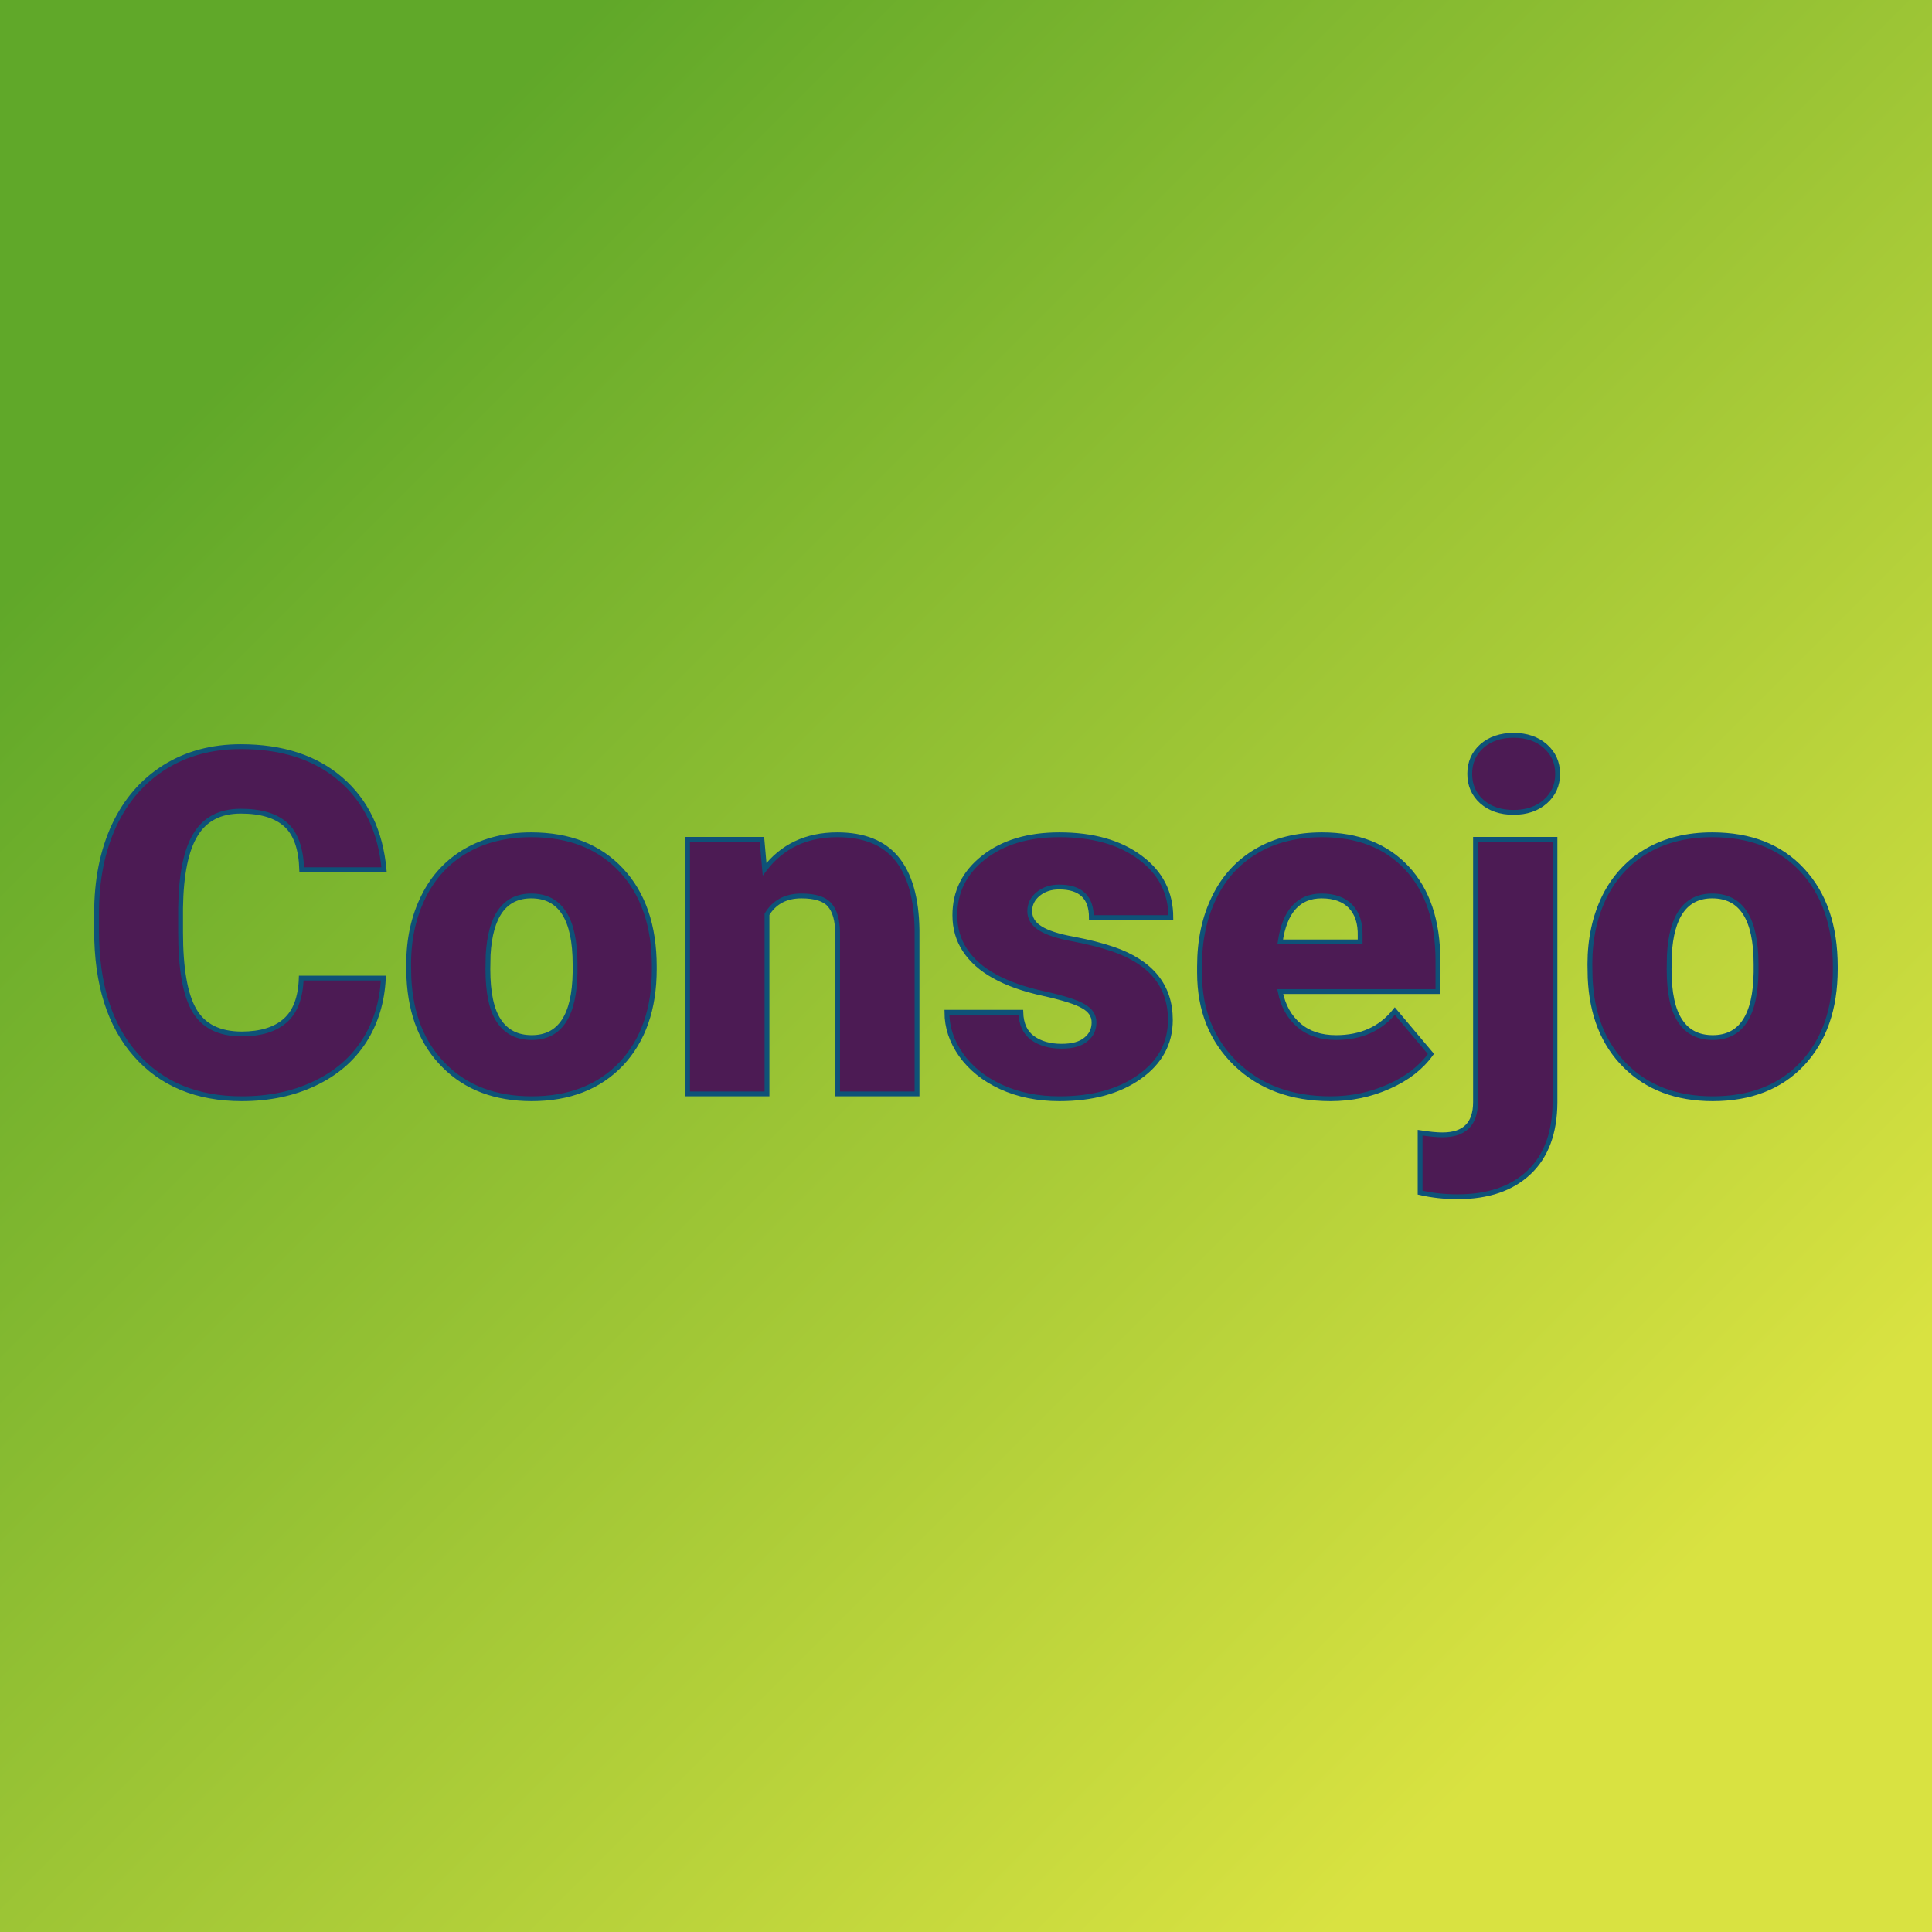
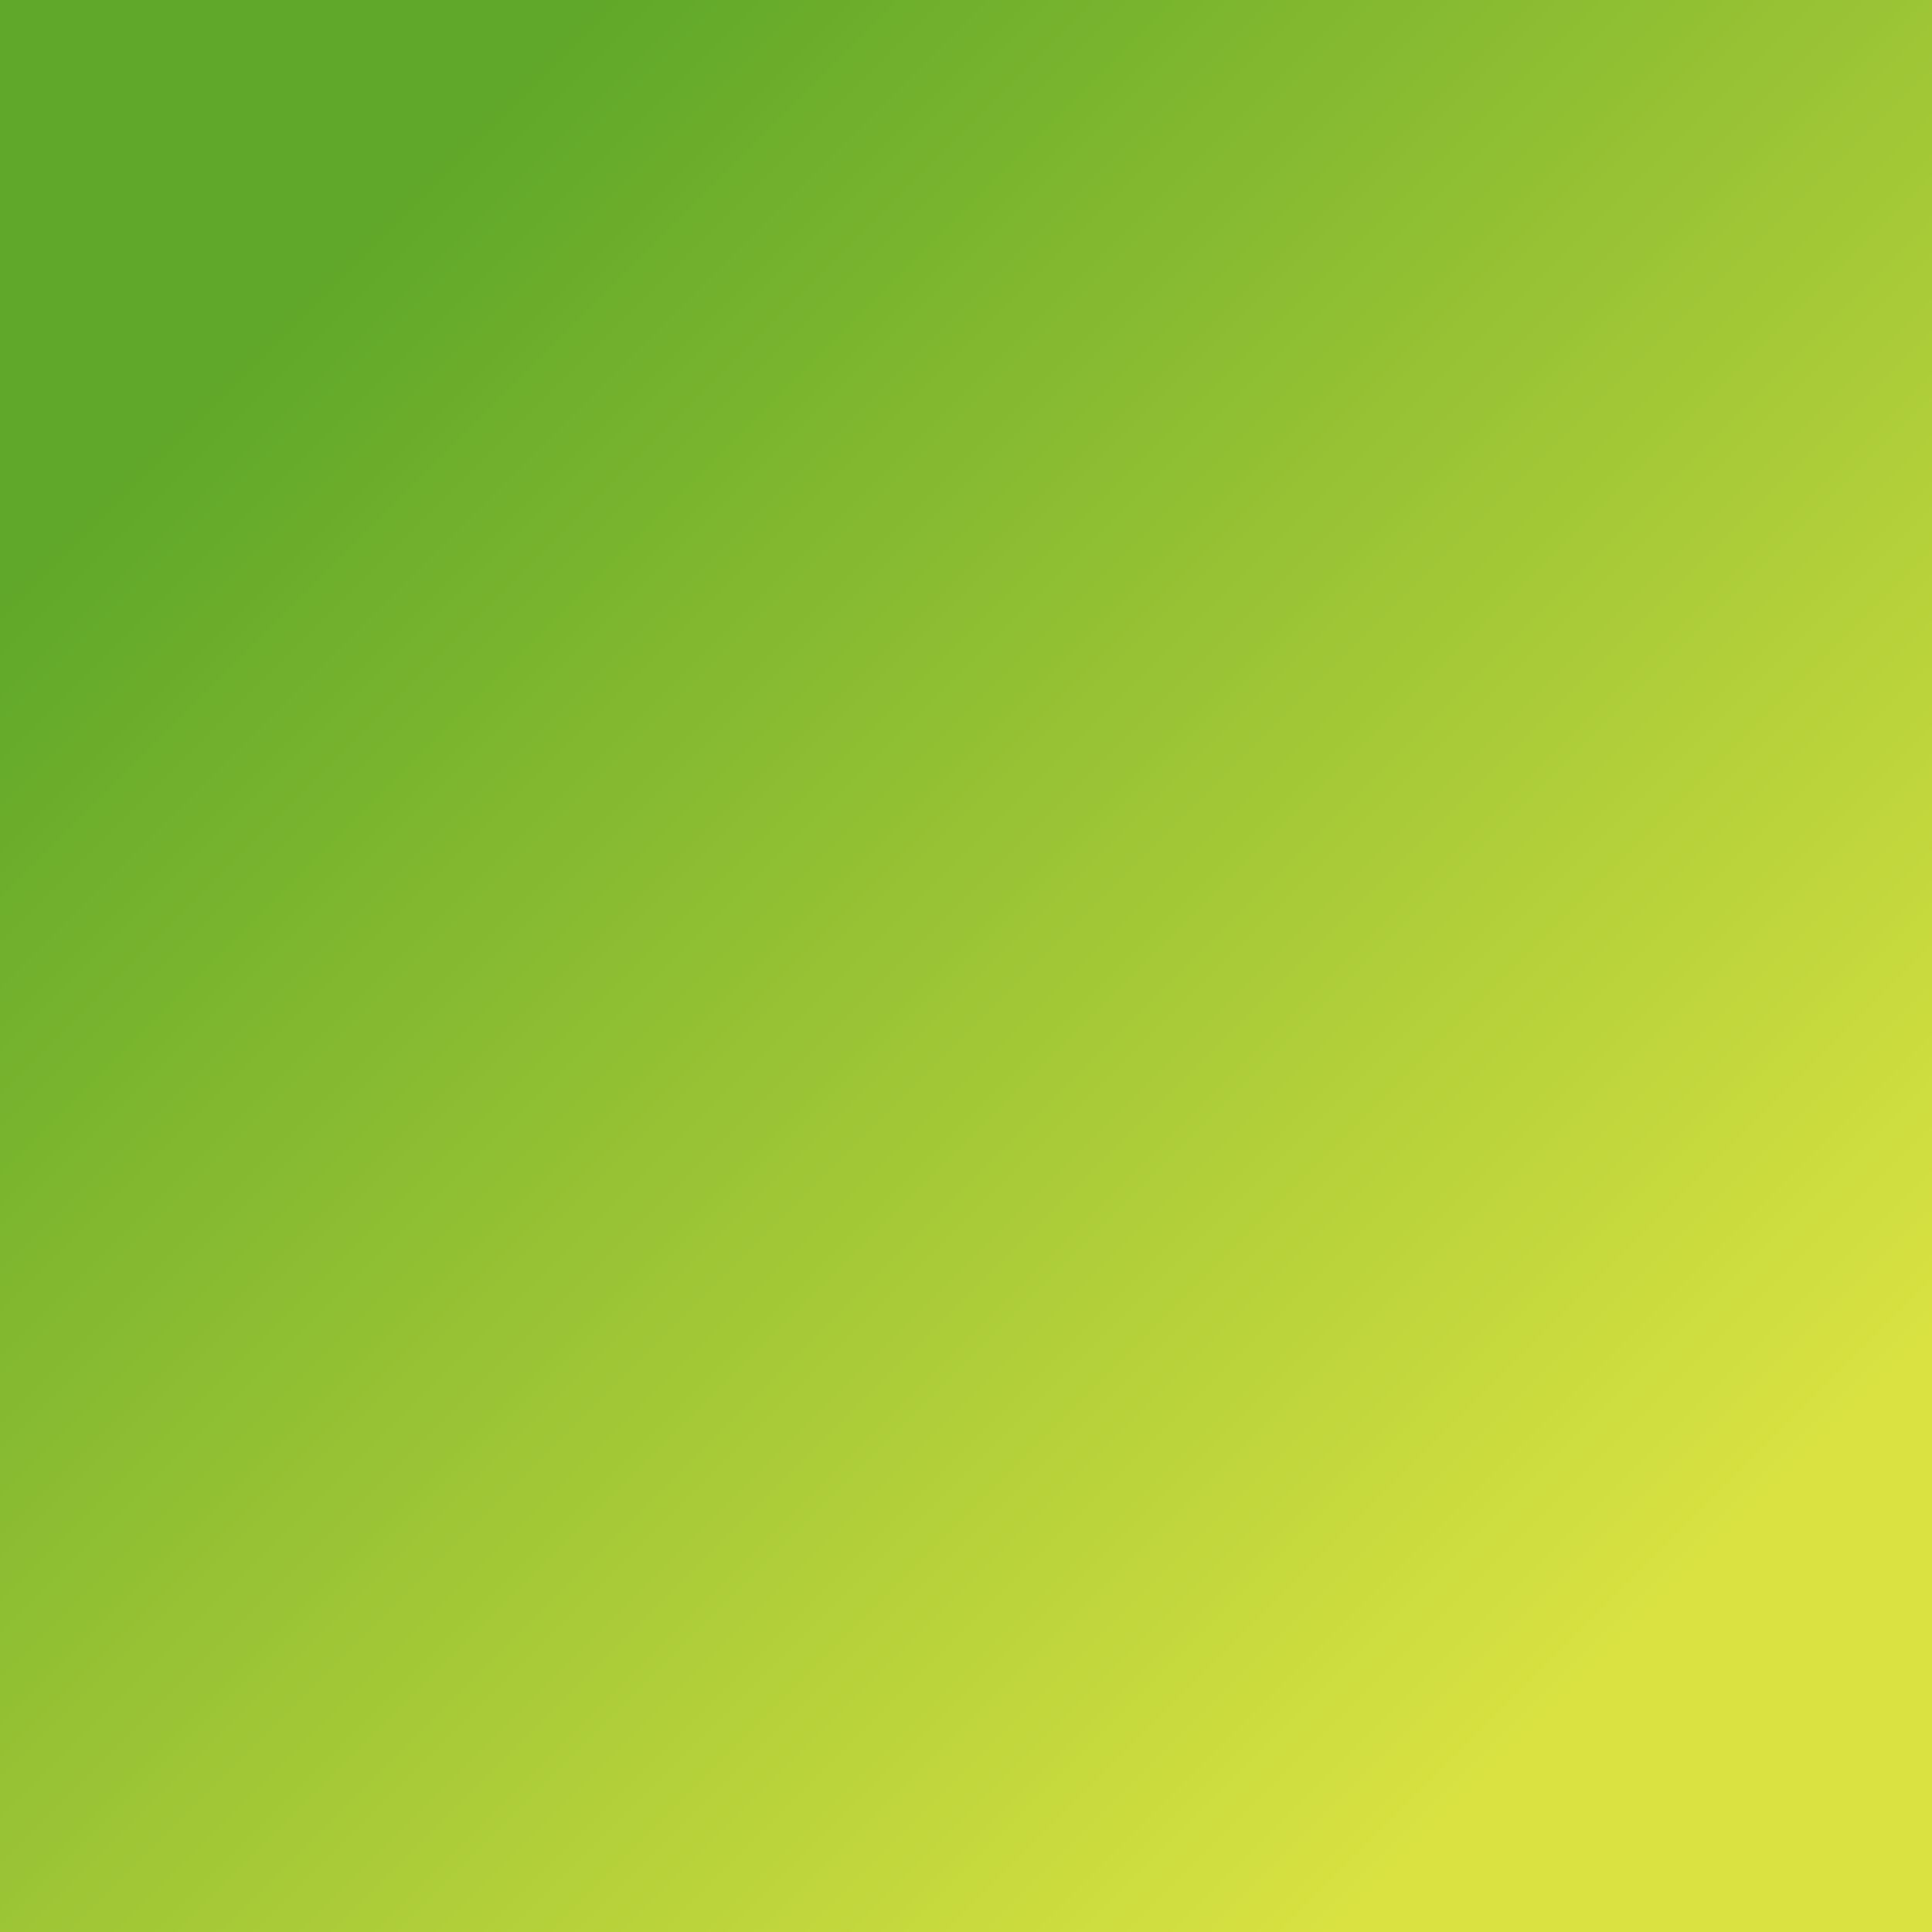
<svg xmlns="http://www.w3.org/2000/svg" version="1.1" viewBox="0 0 200 200">
  <rect width="200" height="200" fill="url('#gradient')" />
  <defs>
    <linearGradient id="gradient" gradientTransform="rotate(45 0.5 0.5)">
      <stop offset="0%" stop-color="#60a829" />
      <stop offset="100%" stop-color="#d9e241" />
    </linearGradient>
  </defs>
  <g>
    <g fill="#4c1b54" transform="matrix(2.493,0,0,2.493,8.324,113.241)" stroke="#0e5278" stroke-width="0.2">
-       <path d="M9.17-4.81L12.58-4.81Q12.51-3.33 11.78-2.19Q11.04-1.05 9.72-0.43Q8.40 0.20 6.70 0.20L6.70 0.20Q3.90 0.20 2.29-1.63Q0.67-3.46 0.67-6.79L0.67-6.79L0.67-7.49Q0.67-9.58 1.40-11.15Q2.13-12.71 3.50-13.57Q4.86-14.42 6.66-14.42L6.66-14.42Q9.25-14.42 10.82-13.06Q12.39-11.70 12.61-9.31L12.61-9.31L9.19-9.31Q9.15-10.61 8.54-11.17Q7.92-11.74 6.66-11.74L6.66-11.74Q5.38-11.74 4.79-10.78Q4.19-9.82 4.16-7.72L4.16-7.72L4.16-6.72Q4.16-4.44 4.73-3.47Q5.30-2.49 6.70-2.49L6.70-2.49Q7.88-2.49 8.51-3.05Q9.13-3.60 9.17-4.81L9.17-4.81ZM13.64-4.82L13.63-5.38Q13.63-6.96 14.25-8.20Q14.86-9.43 16.02-10.10Q17.17-10.76 18.72-10.76L18.72-10.76Q21.09-10.76 22.46-9.29Q23.83-7.82 23.83-5.29L23.83-5.29L23.83-5.18Q23.83-2.71 22.46-1.25Q21.08 0.20 18.74 0.20L18.74 0.20Q16.48 0.20 15.12-1.16Q13.75-2.51 13.64-4.82L13.64-4.82ZM16.93-5.77L16.92-5.18Q16.92-3.71 17.38-3.03Q17.84-2.34 18.74-2.34L18.74-2.34Q20.50-2.34 20.54-5.05L20.54-5.05L20.54-5.38Q20.54-8.22 18.72-8.22L18.72-8.22Q17.07-8.22 16.93-5.77L16.93-5.77ZM25.21-10.57L28.30-10.57L28.41-9.33Q29.50-10.76 31.43-10.76L31.43-10.76Q33.08-10.76 33.89-9.78Q34.71-8.79 34.74-6.81L34.74-6.81L34.74 0L31.44 0L31.44-6.67Q31.44-7.47 31.11-7.85Q30.79-8.22 29.94-8.22L29.94-8.22Q28.97-8.22 28.51-7.46L28.51-7.46L28.51 0L25.21 0L25.21-10.57ZM42.09-2.97L42.09-2.97Q42.09-3.39 41.65-3.64Q41.21-3.90 39.98-4.17Q38.75-4.44 37.95-4.89Q37.15-5.33 36.73-5.97Q36.31-6.60 36.31-7.42L36.31-7.42Q36.31-8.88 37.51-9.82Q38.71-10.76 40.65-10.76L40.65-10.76Q42.74-10.76 44.01-9.81Q45.28-8.87 45.28-7.32L45.28-7.32L41.98-7.32Q41.98-8.59 40.64-8.59L40.64-8.59Q40.13-8.59 39.78-8.31Q39.42-8.02 39.42-7.59L39.42-7.59Q39.42-7.15 39.85-6.88Q40.28-6.60 41.23-6.43Q42.17-6.25 42.88-6.01L42.88-6.01Q45.26-5.19 45.26-3.07L45.26-3.07Q45.26-1.62 43.98-0.71Q42.70 0.20 40.65 0.20L40.65 0.20Q39.30 0.20 38.23-0.29Q37.17-0.78 36.57-1.62Q35.98-2.46 35.98-3.39L35.98-3.39L39.05-3.39Q39.07-2.66 39.54-2.32Q40.01-1.98 40.74-1.98L40.74-1.98Q41.42-1.98 41.75-2.26Q42.09-2.53 42.09-2.97ZM51.91 0.20L51.91 0.20Q49.48 0.20 47.98-1.25Q46.47-2.71 46.47-5.03L46.47-5.03L46.47-5.30Q46.47-6.92 47.08-8.16Q47.68-9.40 48.83-10.08Q49.98-10.76 51.56-10.76L51.56-10.76Q53.79-10.76 55.08-9.38Q56.37-8.00 56.37-5.53L56.37-5.53L56.37-4.25L49.82-4.25Q50-3.36 50.60-2.85Q51.19-2.34 52.14-2.34L52.14-2.34Q53.70-2.34 54.58-3.44L54.58-3.44L56.08-1.66Q55.47-0.81 54.34-0.31Q53.21 0.20 51.91 0.20ZM51.54-8.22L51.54-8.22Q50.10-8.22 49.82-6.31L49.82-6.31L53.14-6.31L53.14-6.56Q53.16-7.35 52.74-7.79Q52.32-8.22 51.54-8.22ZM57.93-10.57L61.23-10.57L61.23 0.36Q61.22 2.24 60.16 3.25Q59.09 4.27 57.19 4.27L57.19 4.27Q56.37 4.27 55.63 4.10L55.63 4.10L55.63 1.61Q56.20 1.70 56.56 1.70L56.56 1.70Q57.93 1.70 57.93 0.34L57.93 0.34L57.93-10.57ZM57.69-13.29L57.69-13.29Q57.69-13.99 58.19-14.44Q58.70-14.89 59.51-14.89Q60.32-14.89 60.83-14.44Q61.34-13.99 61.34-13.29Q61.34-12.59 60.83-12.14Q60.32-11.69 59.51-11.69Q58.70-11.69 58.19-12.14Q57.69-12.59 57.69-13.29ZM62.69-4.82L62.68-5.38Q62.68-6.96 63.29-8.20Q63.91-9.43 65.06-10.10Q66.21-10.76 67.76-10.76L67.76-10.76Q70.14-10.76 71.50-9.29Q72.87-7.82 72.87-5.29L72.87-5.29L72.87-5.18Q72.87-2.71 71.50-1.25Q70.13 0.20 67.78 0.20L67.78 0.20Q65.53 0.20 64.16-1.16Q62.79-2.51 62.69-4.82L62.69-4.82ZM65.98-5.77L65.97-5.18Q65.97-3.71 66.43-3.03Q66.88-2.34 67.78-2.34L67.78-2.34Q69.54-2.34 69.58-5.05L69.58-5.05L69.58-5.38Q69.58-8.22 67.76-8.22L67.76-8.22Q66.11-8.22 65.98-5.77L65.98-5.77Z" />
-     </g>
+       </g>
  </g>
</svg>